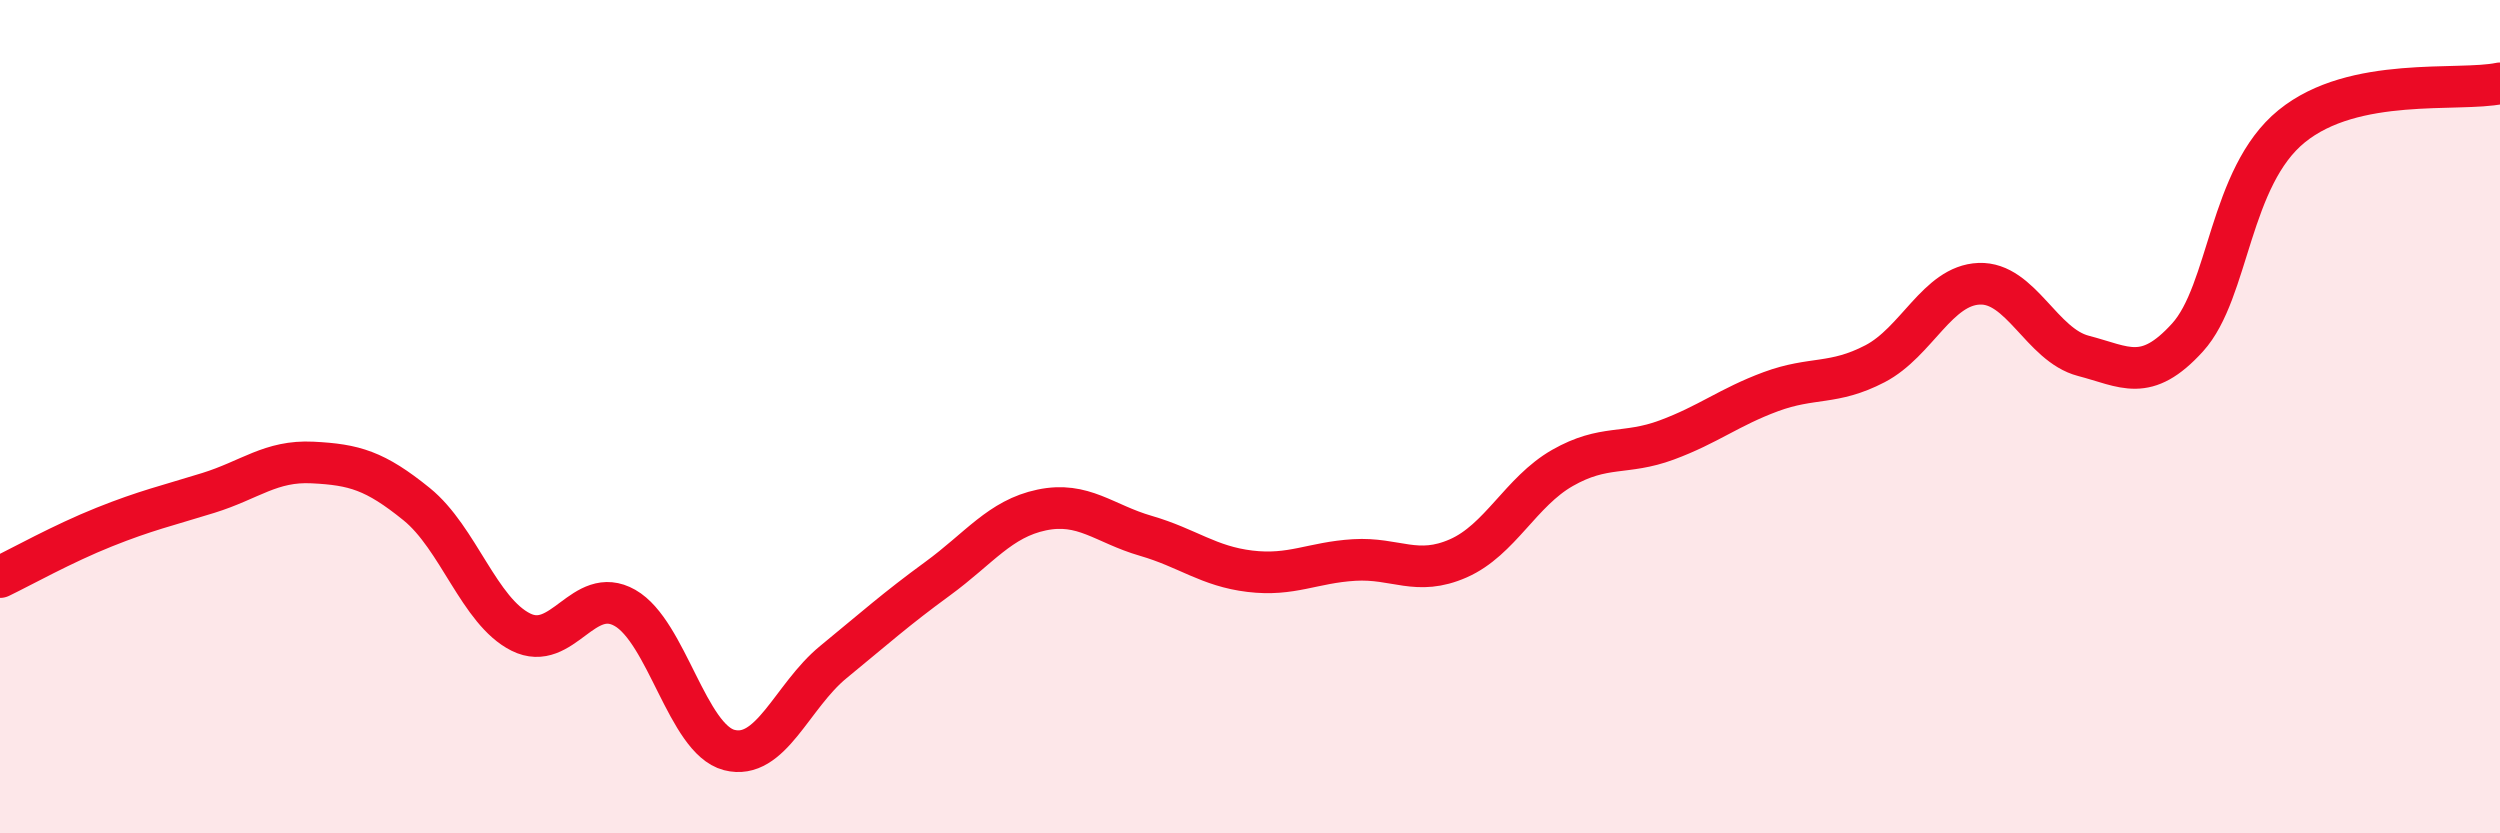
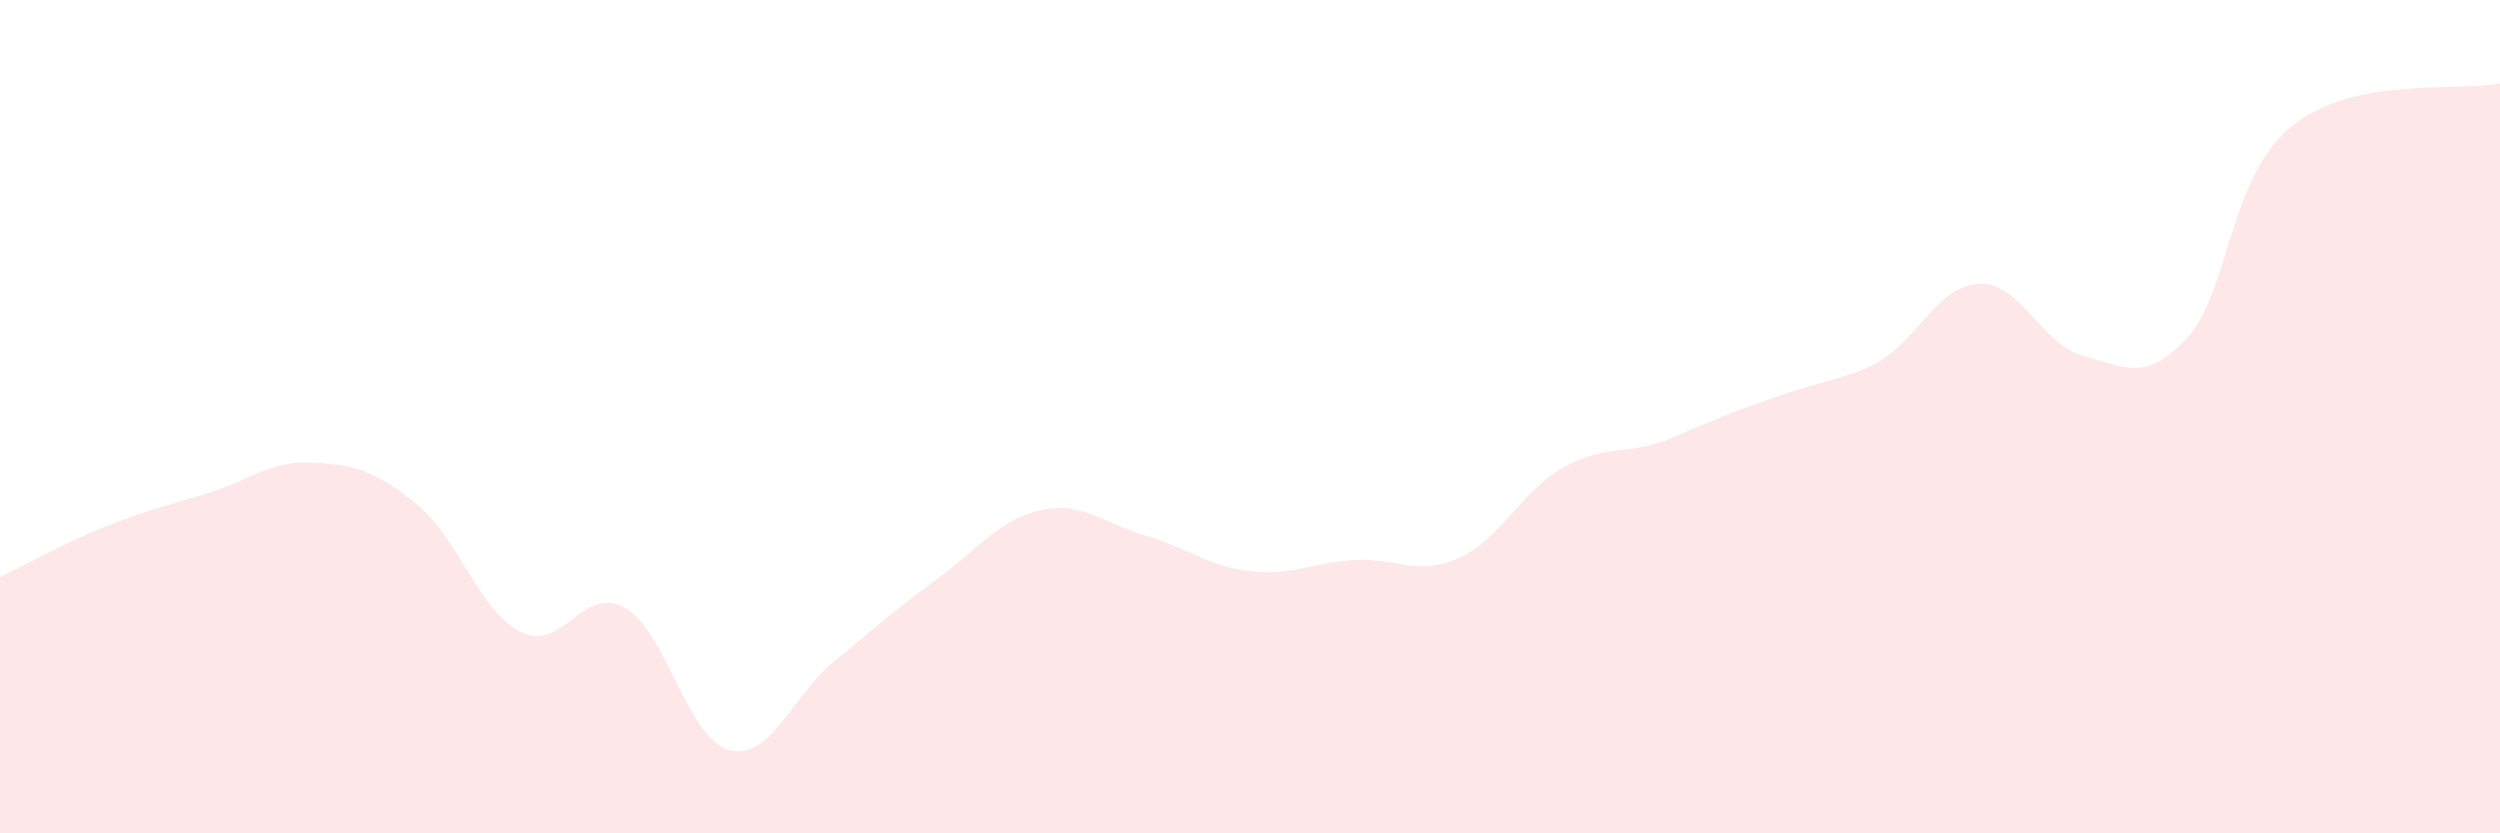
<svg xmlns="http://www.w3.org/2000/svg" width="60" height="20" viewBox="0 0 60 20">
-   <path d="M 0,13.85 C 0.5,13.61 1.5,13.05 2.5,12.65 C 3.5,12.25 4,12.14 5,11.83 C 6,11.52 6.5,11.05 7.5,11.1 C 8.5,11.15 9,11.29 10,12.1 C 11,12.91 11.5,14.67 12.5,15.17 C 13.5,15.67 14,14.02 15,14.59 C 16,15.16 16.5,17.74 17.5,18 C 18.5,18.26 19,16.71 20,15.89 C 21,15.07 21.5,14.62 22.5,13.89 C 23.5,13.16 24,12.45 25,12.24 C 26,12.03 26.5,12.57 27.5,12.86 C 28.5,13.15 29,13.59 30,13.71 C 31,13.83 31.5,13.5 32.5,13.44 C 33.5,13.38 34,13.84 35,13.4 C 36,12.96 36.5,11.8 37.5,11.23 C 38.5,10.66 39,10.93 40,10.56 C 41,10.19 41.5,9.77 42.5,9.4 C 43.5,9.03 44,9.25 45,8.73 C 46,8.21 46.5,6.85 47.5,6.81 C 48.5,6.77 49,8.28 50,8.54 C 51,8.8 51.5,9.2 52.5,8.1 C 53.5,7 53.5,4.25 55,3.03 C 56.5,1.81 59,2.21 60,2L60 20L0 20Z" fill="#EB0A25" opacity="0.1" stroke-linecap="round" stroke-linejoin="round" />
-   <path d="M 0,13.85 C 0.5,13.61 1.5,13.05 2.5,12.65 C 3.5,12.25 4,12.14 5,11.83 C 6,11.52 6.5,11.05 7.5,11.1 C 8.5,11.15 9,11.29 10,12.1 C 11,12.91 11.5,14.67 12.5,15.17 C 13.5,15.67 14,14.02 15,14.59 C 16,15.16 16.5,17.74 17.5,18 C 18.5,18.26 19,16.71 20,15.89 C 21,15.07 21.5,14.62 22.5,13.89 C 23.5,13.16 24,12.45 25,12.24 C 26,12.03 26.5,12.57 27.5,12.86 C 28.5,13.15 29,13.59 30,13.71 C 31,13.83 31.5,13.5 32.5,13.44 C 33.5,13.38 34,13.84 35,13.4 C 36,12.96 36.5,11.8 37.5,11.23 C 38.5,10.66 39,10.93 40,10.56 C 41,10.19 41.5,9.77 42.5,9.4 C 43.5,9.03 44,9.25 45,8.73 C 46,8.21 46.5,6.85 47.5,6.81 C 48.5,6.77 49,8.28 50,8.54 C 51,8.8 51.5,9.2 52.5,8.1 C 53.5,7 53.5,4.25 55,3.03 C 56.5,1.81 59,2.21 60,2" stroke="#EB0A25" stroke-width="1" fill="none" stroke-linecap="round" stroke-linejoin="round" />
+   <path d="M 0,13.85 C 0.5,13.61 1.5,13.05 2.5,12.65 C 3.5,12.25 4,12.14 5,11.83 C 6,11.52 6.5,11.05 7.5,11.1 C 8.5,11.15 9,11.29 10,12.1 C 11,12.91 11.5,14.67 12.5,15.17 C 13.5,15.67 14,14.02 15,14.59 C 16,15.16 16.5,17.74 17.5,18 C 18.5,18.26 19,16.71 20,15.89 C 21,15.07 21.5,14.62 22.5,13.89 C 23.5,13.16 24,12.45 25,12.24 C 26,12.03 26.5,12.57 27.5,12.86 C 28.5,13.15 29,13.59 30,13.71 C 31,13.83 31.5,13.5 32.5,13.44 C 33.5,13.38 34,13.84 35,13.4 C 36,12.96 36.5,11.8 37.5,11.23 C 38.5,10.66 39,10.93 40,10.56 C 43.5,9.03 44,9.25 45,8.73 C 46,8.21 46.5,6.85 47.5,6.81 C 48.5,6.77 49,8.28 50,8.54 C 51,8.8 51.5,9.2 52.5,8.1 C 53.5,7 53.5,4.25 55,3.03 C 56.5,1.81 59,2.21 60,2L60 20L0 20Z" fill="#EB0A25" opacity="0.1" stroke-linecap="round" stroke-linejoin="round" />
</svg>